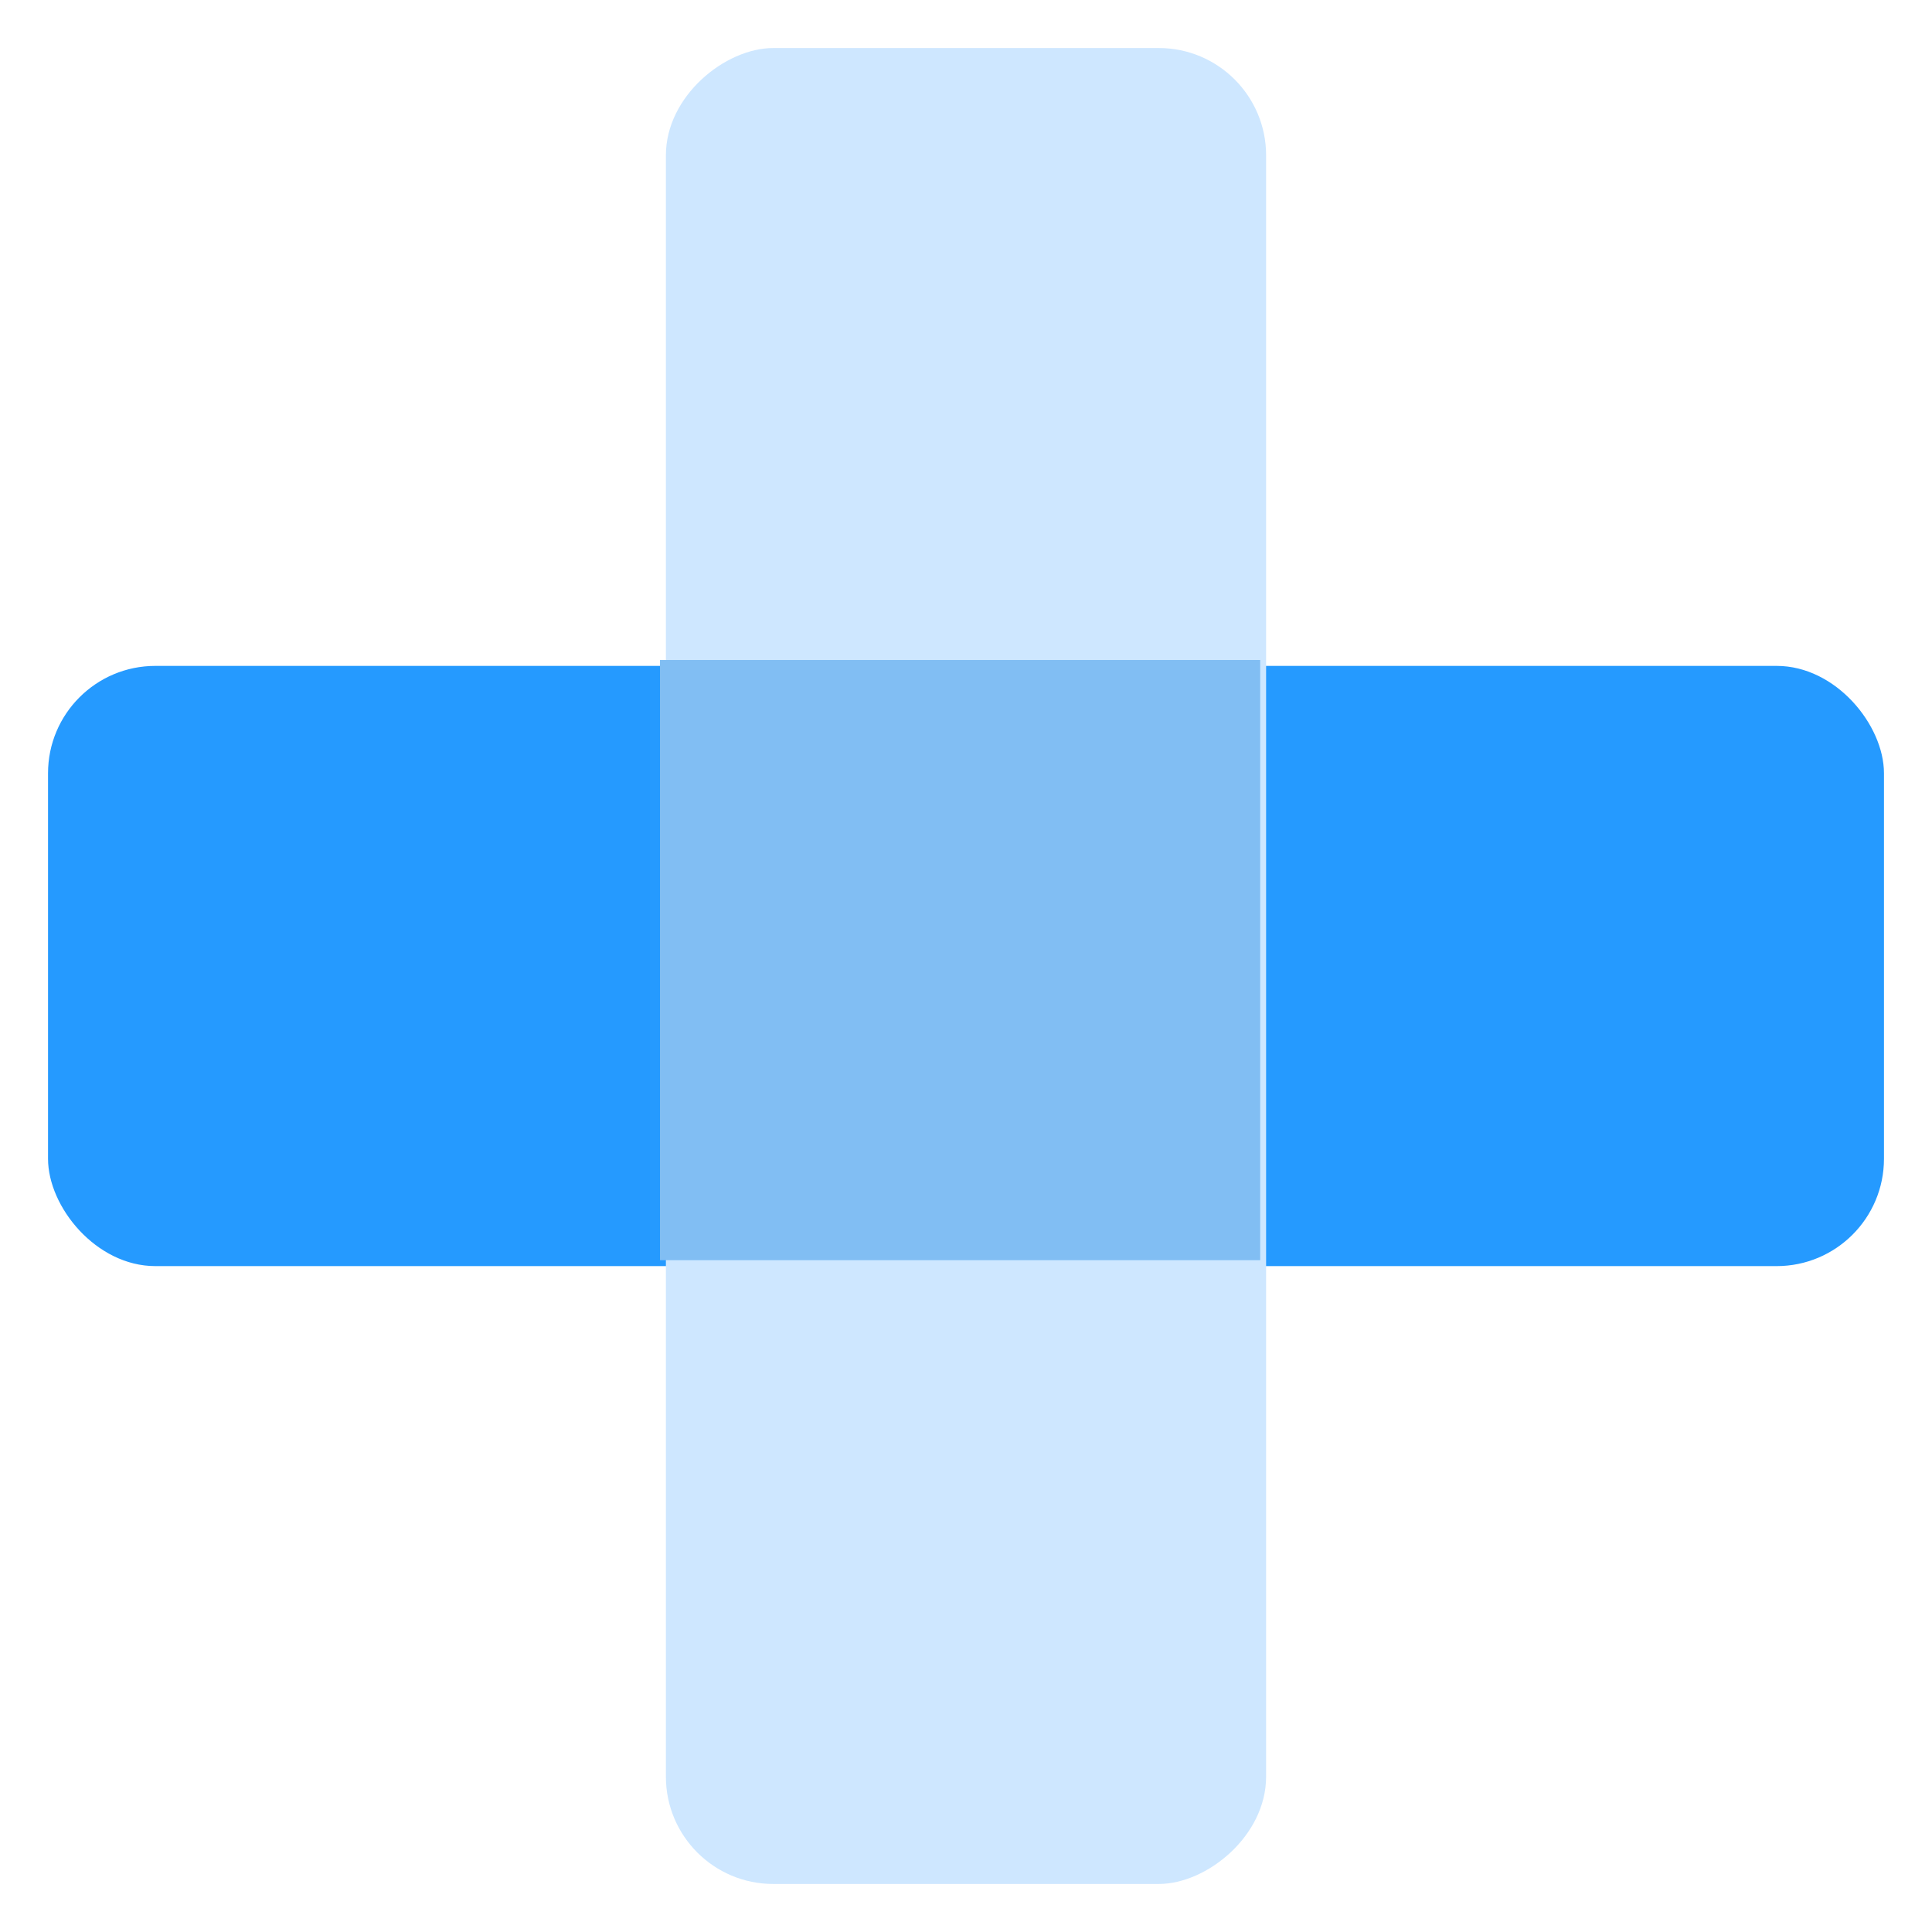
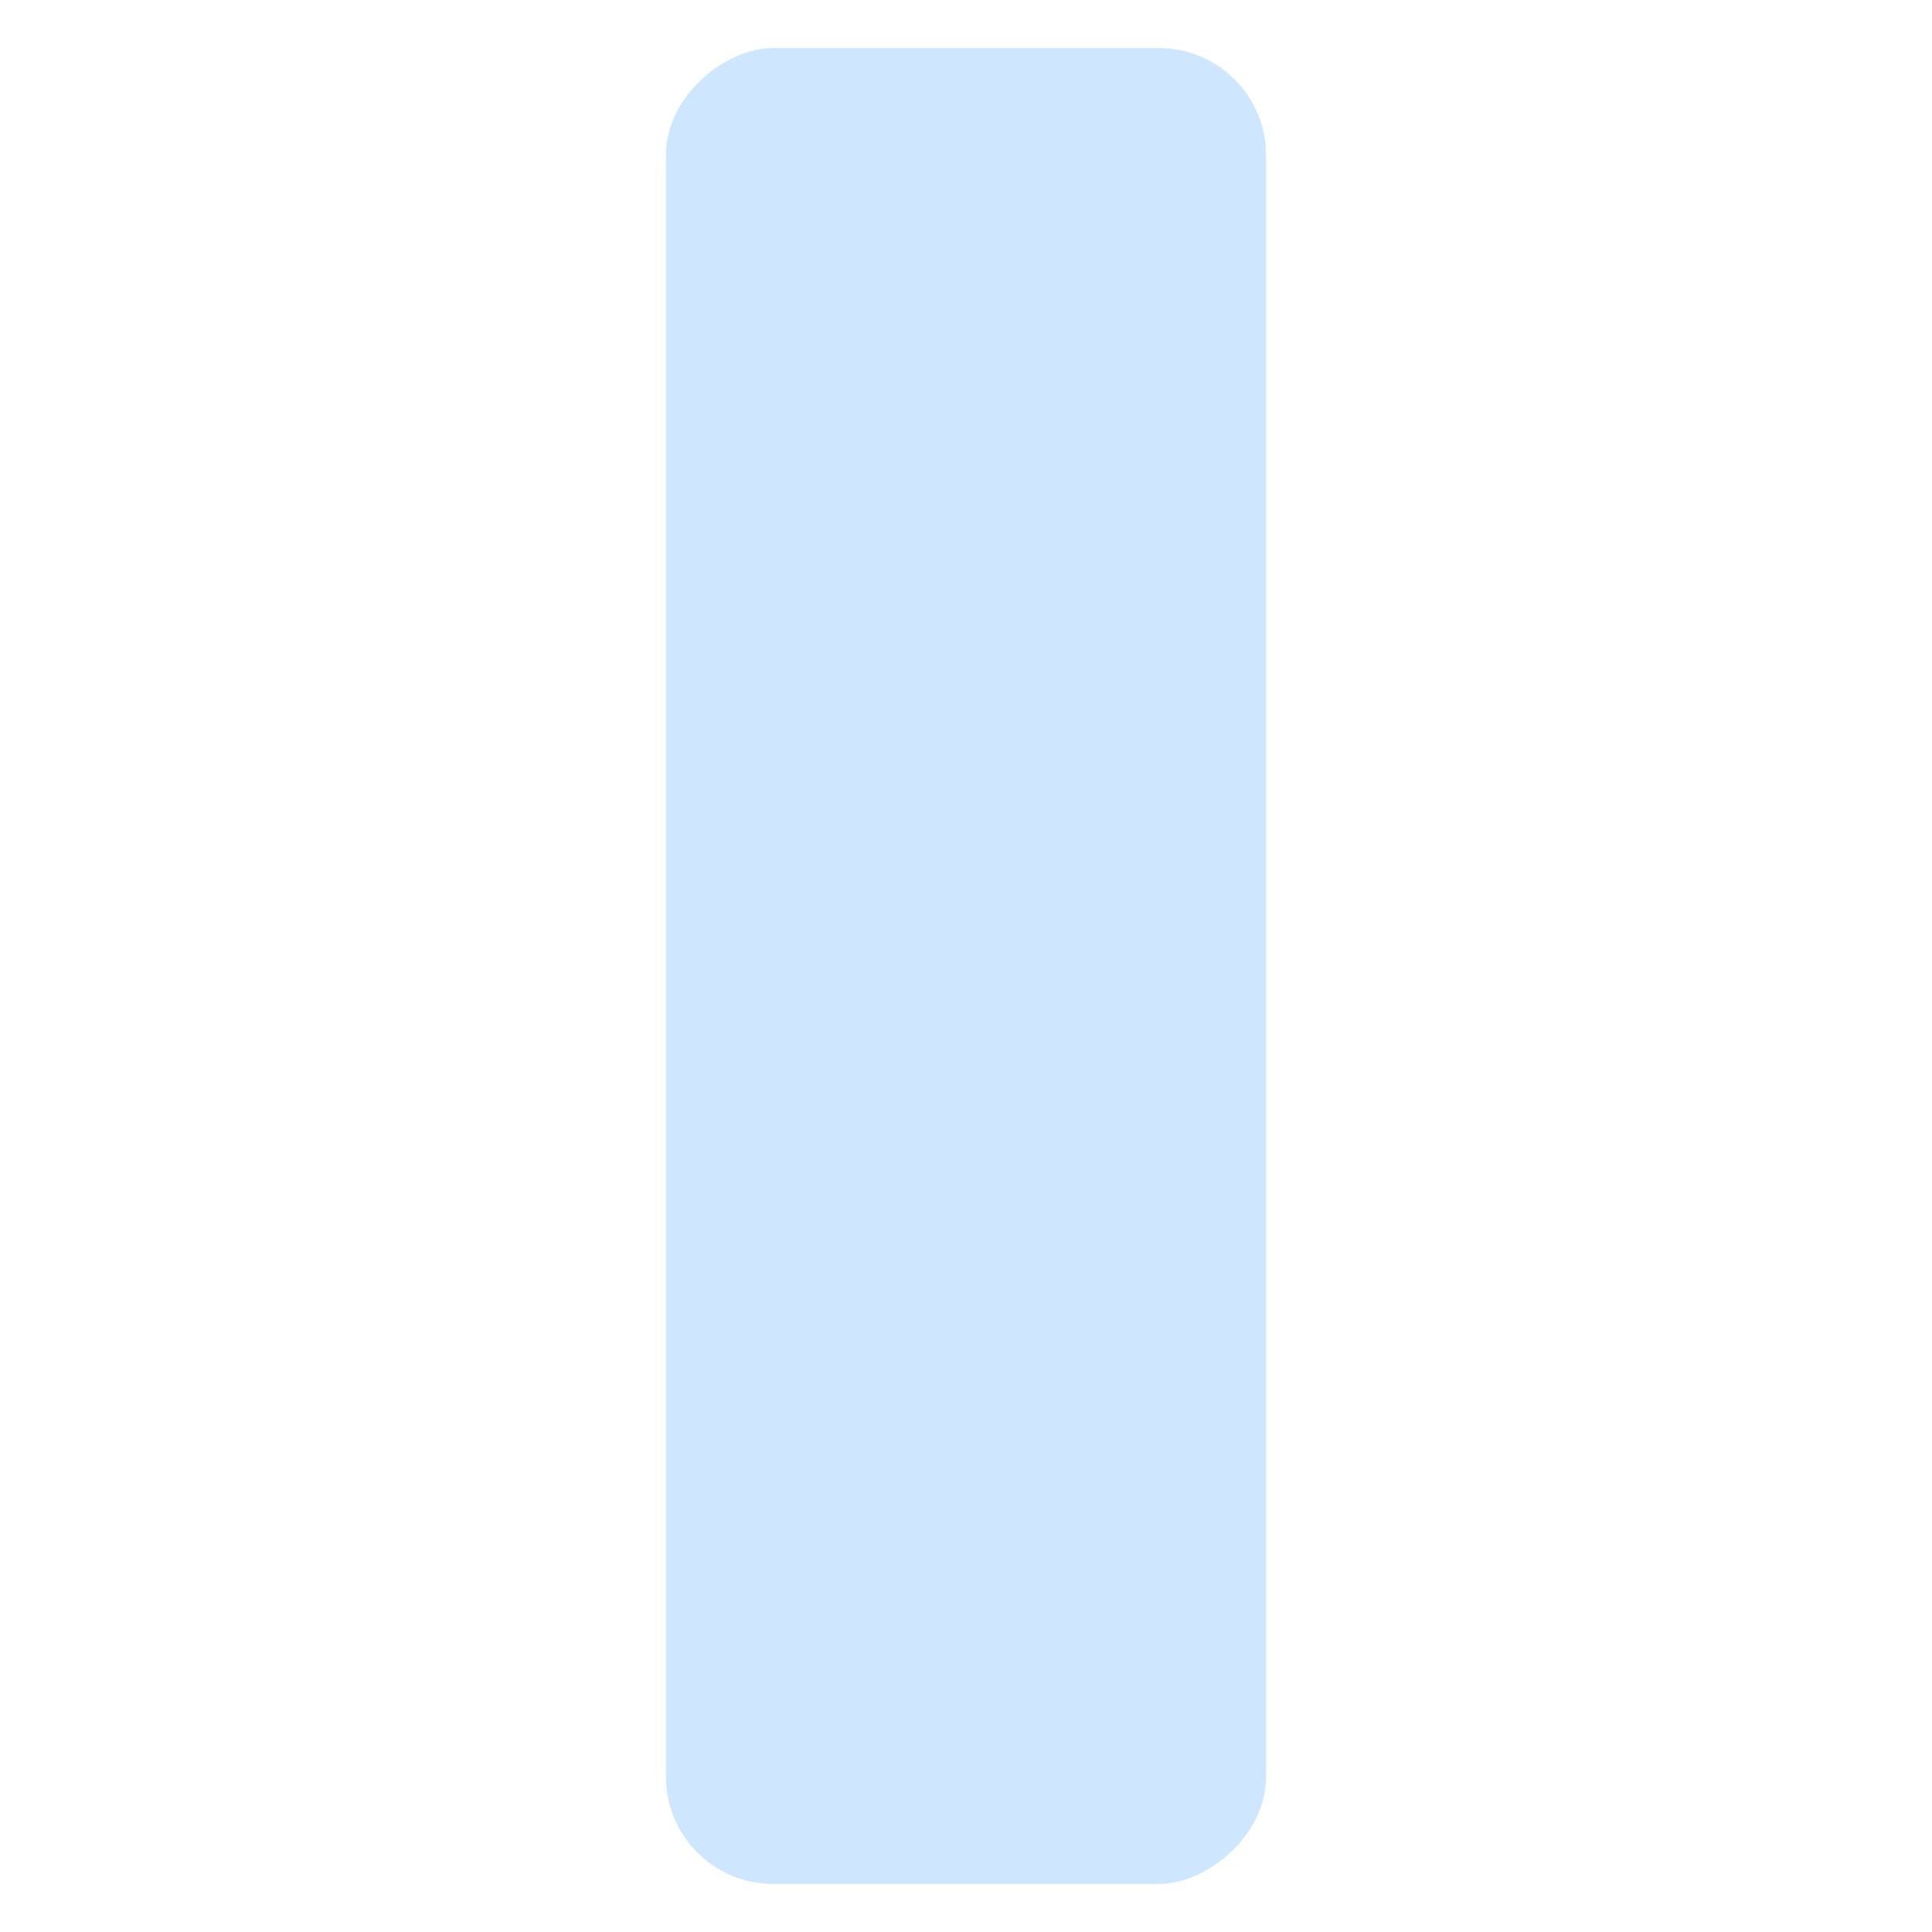
<svg xmlns="http://www.w3.org/2000/svg" width="36" height="36" viewBox="0 0 36 36" fill="none">
-   <rect x="0.895" y="12.408" width="34.21" height="11.184" rx="2" fill="#259AFF" />
  <rect x="12.408" y="35.105" width="34.21" height="11.184" rx="2" transform="rotate(-90 12.408 35.105)" fill="#CEE7FF" />
  <g filter="url(#filter0_i)">
-     <path fill-rule="evenodd" clip-rule="evenodd" d="M23.482 23.482H12.298L12.298 12.298H23.482L23.482 23.482Z" fill="#81BEF3" />
-   </g>
+     </g>
  <defs>
    <filter id="filter0_i" x="12.298" y="12.298" width="11.184" height="11.184" filterUnits="userSpaceOnUse" color-interpolation-filters="sRGB">
      <feFlood flood-opacity="0" result="BackgroundImageFix" />
      <feBlend mode="normal" in="SourceGraphic" in2="BackgroundImageFix" result="shape" />
      <feColorMatrix in="SourceAlpha" type="matrix" values="0 0 0 0 0 0 0 0 0 0 0 0 0 0 0 0 0 0 127 0" result="hardAlpha" />
      <feOffset />
      <feGaussianBlur stdDeviation="1.5" />
      <feComposite in2="hardAlpha" operator="arithmetic" k2="-1" k3="1" />
      <feColorMatrix type="matrix" values="0 0 0 0 1 0 0 0 0 1 0 0 0 0 1 0 0 0 0.5 0" />
      <feBlend mode="normal" in2="shape" result="effect1_innerShadow" />
    </filter>
  </defs>
</svg>